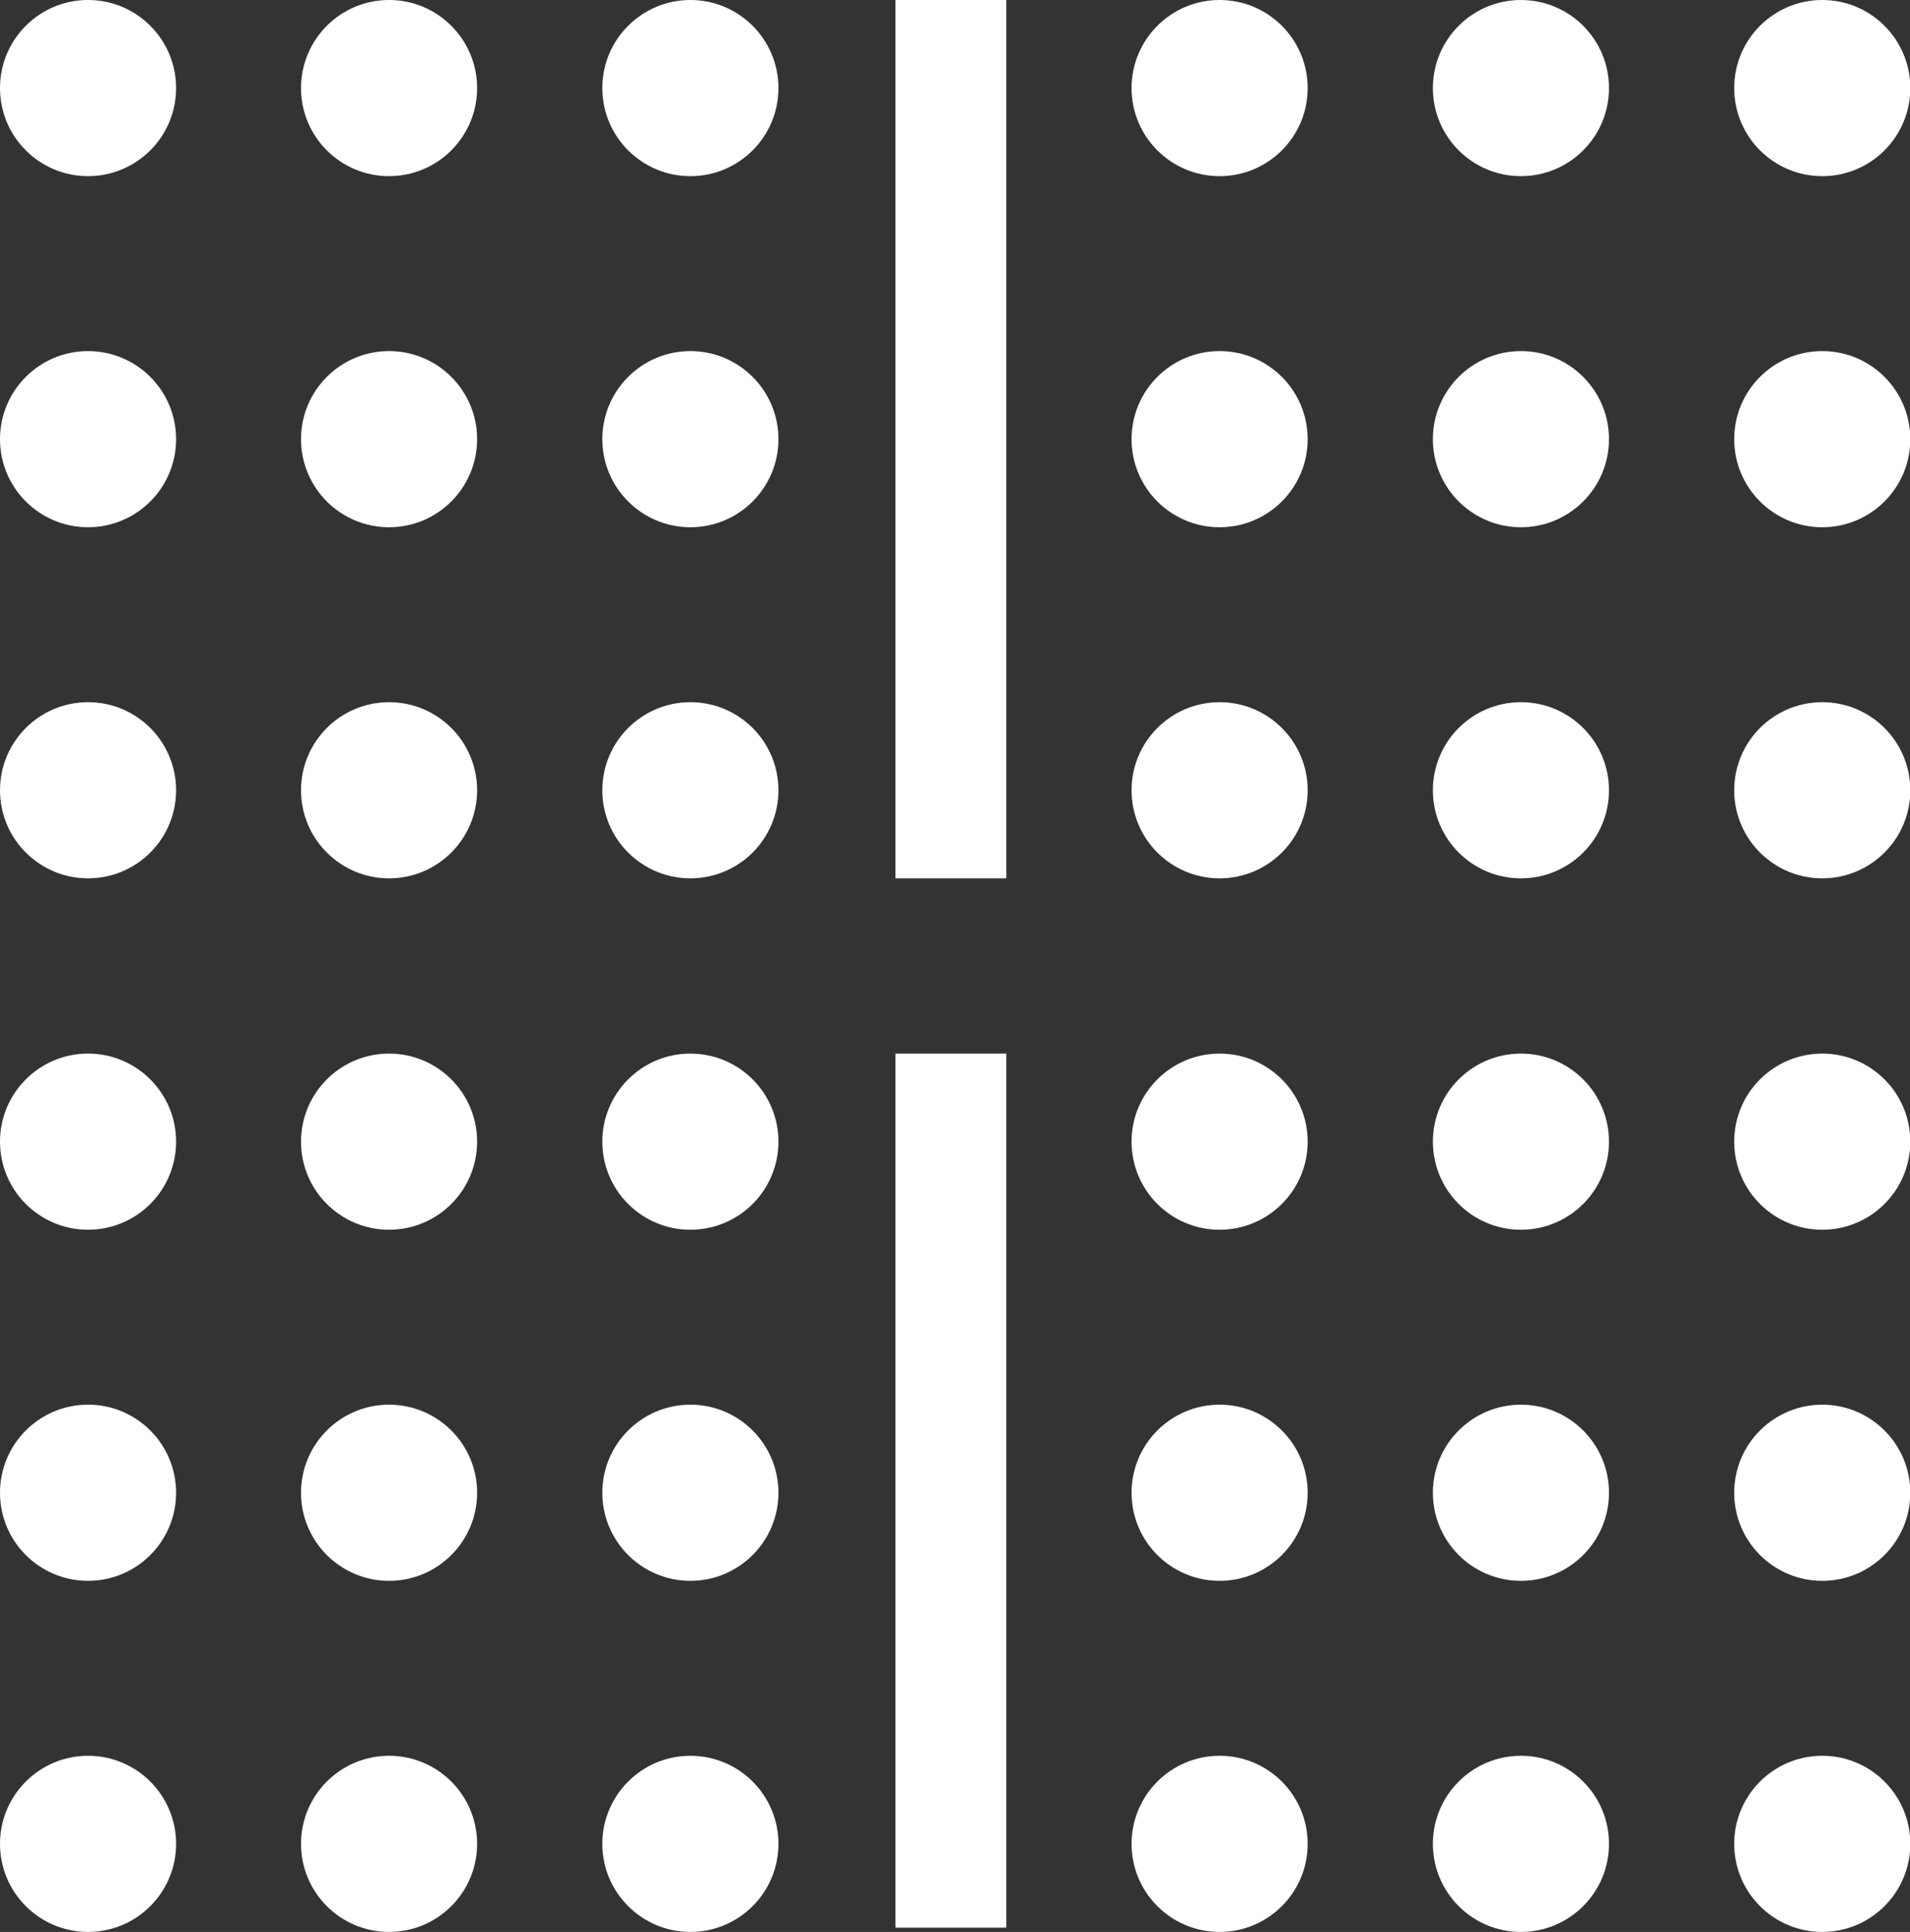
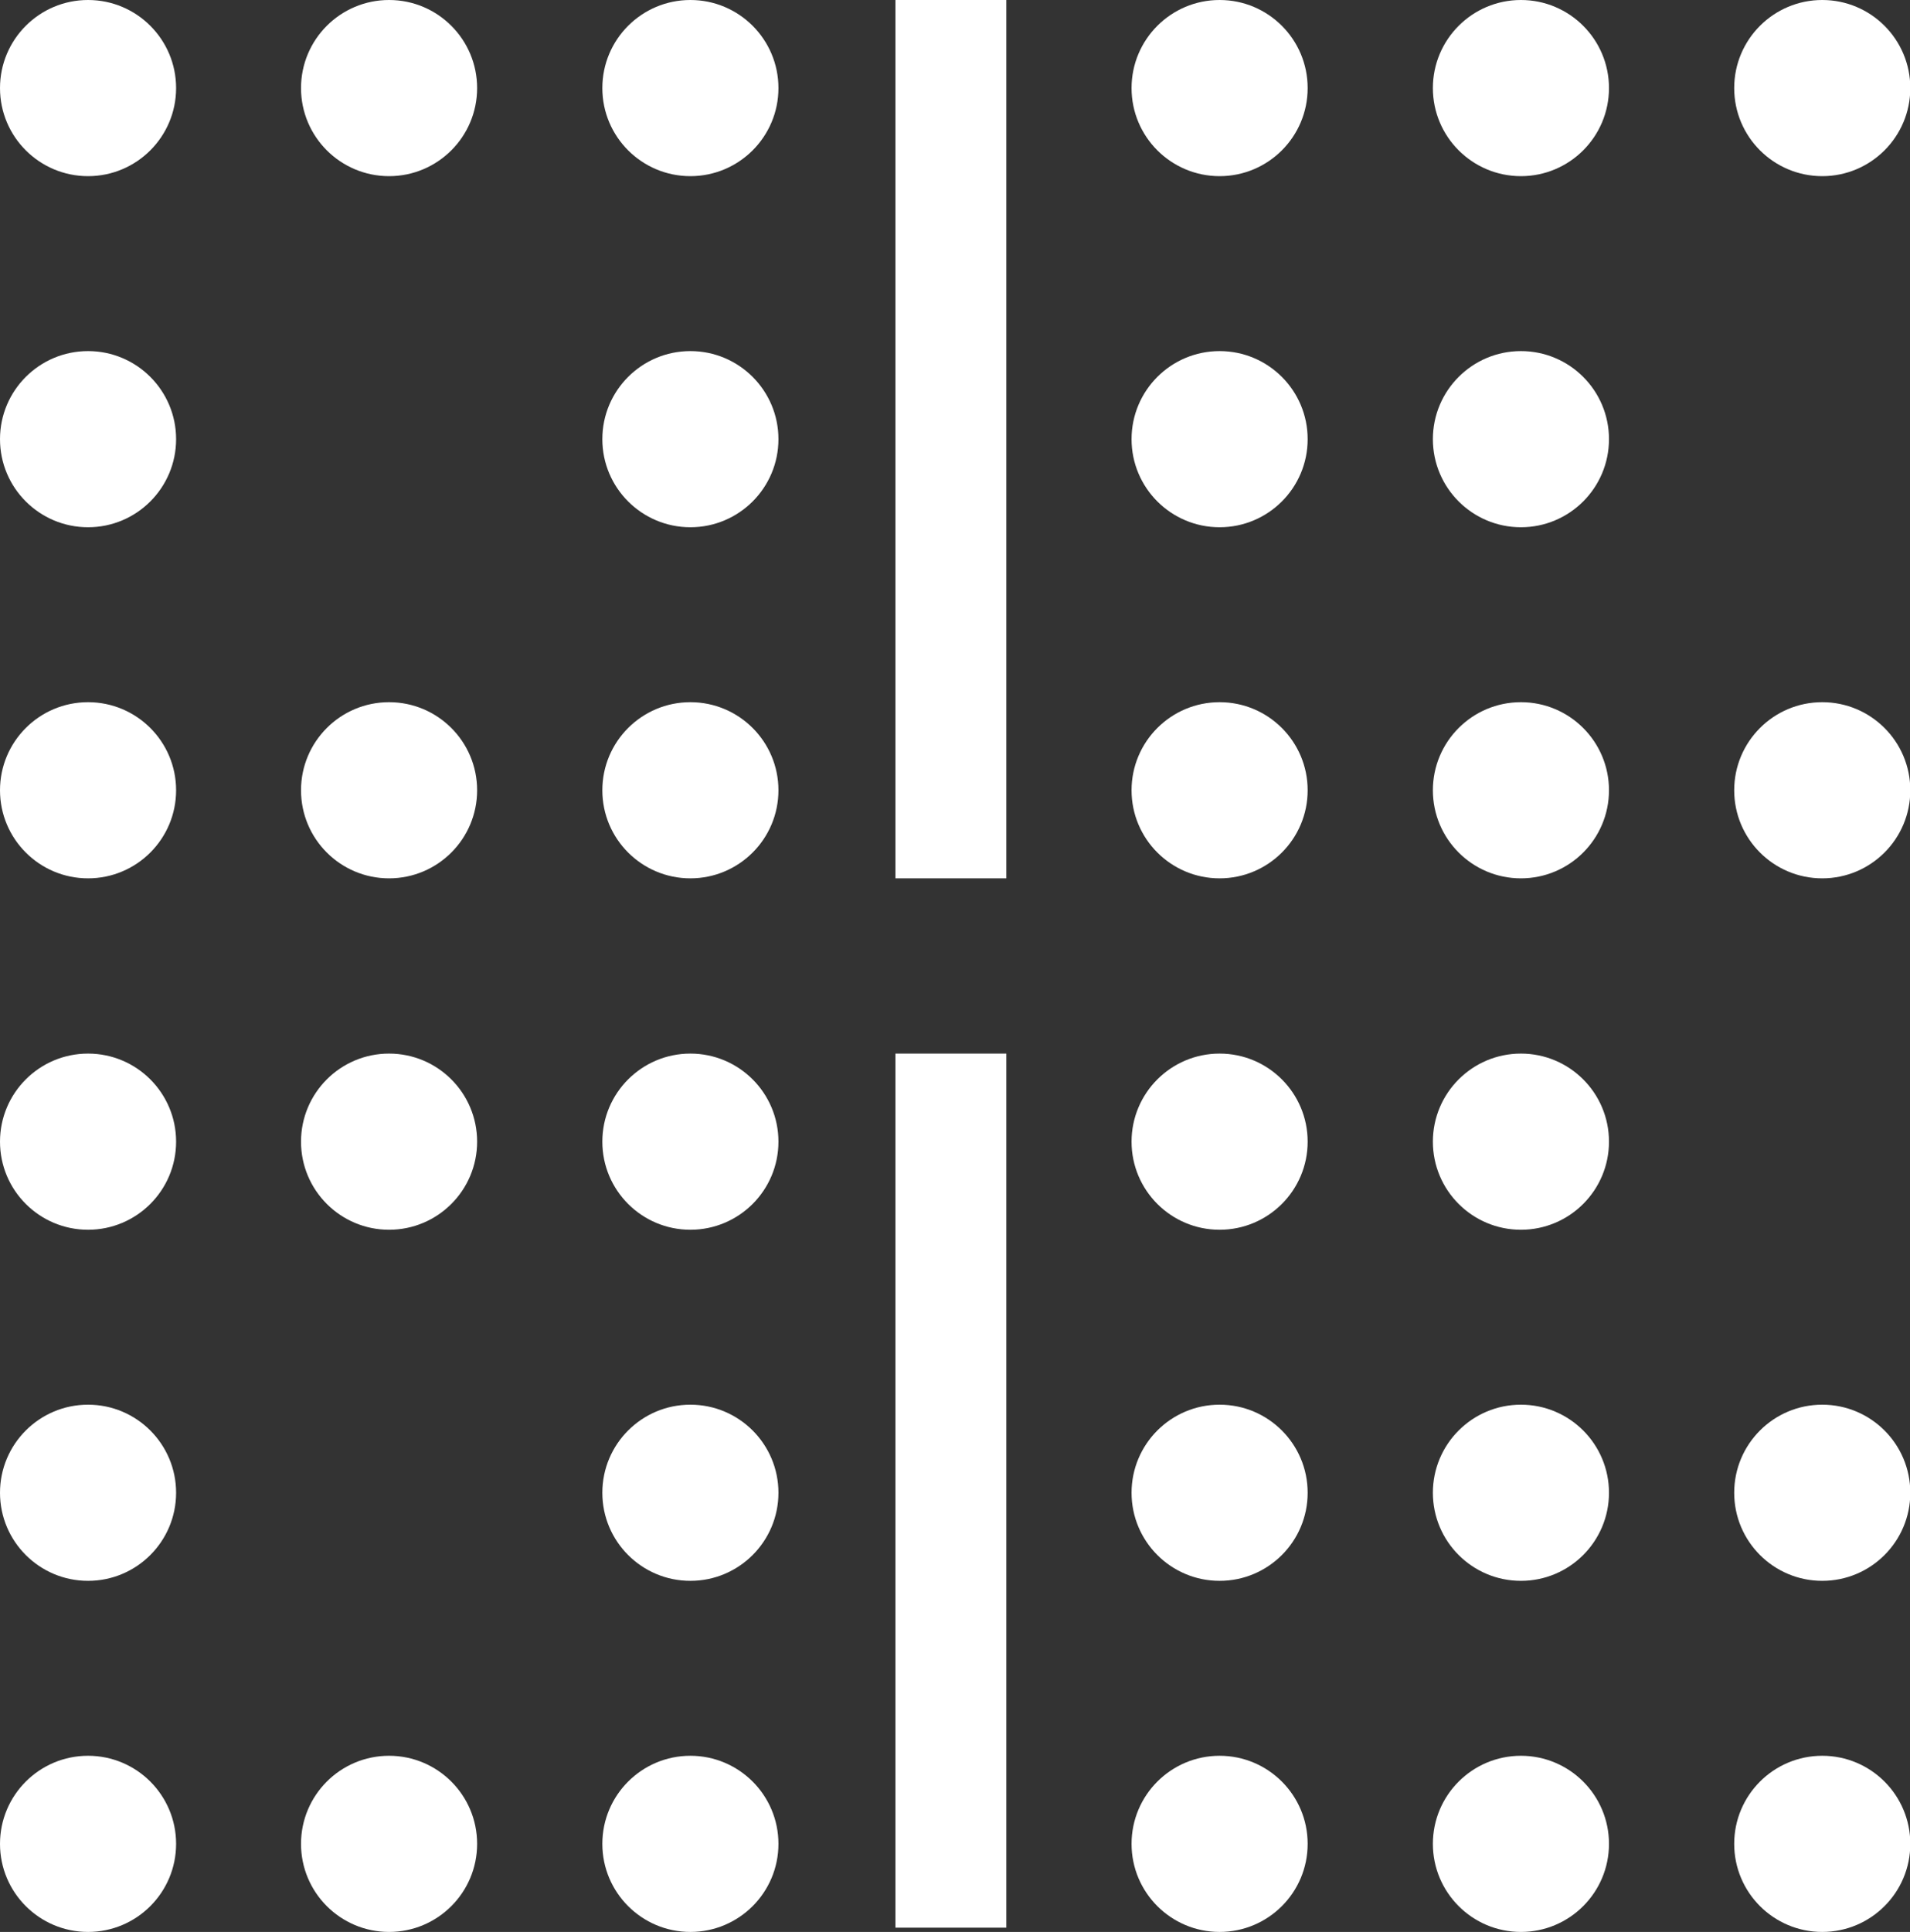
<svg xmlns="http://www.w3.org/2000/svg" id="Capa_2" viewBox="0 0 62.69 63.39">
  <rect x="0" y="0" width="62.69" height="63.39" fill="#333333" stroke="none" />
  <defs>
    <style>.cls-1{fill:#fff;}</style>
  </defs>
  <g id="icones">
    <rect class="cls-1" x="29.39" y="34.57" width="3.64" height="28.68" />
    <rect class="cls-1" x="29.39" y="0" width="3.64" height="28.82" />
    <circle class="cls-1" cx="49.92" cy="2.89" r="2.89" />
    <circle class="cls-1" cx="40.03" cy="2.89" r="2.89" />
    <circle class="cls-1" cx="59.81" cy="2.89" r="2.89" />
    <circle class="cls-1" cx="49.92" cy="14.41" r="2.89" />
    <circle class="cls-1" cx="40.03" cy="14.41" r="2.89" />
-     <circle class="cls-1" cx="59.81" cy="14.41" r="2.89" />
    <circle class="cls-1" cx="49.92" cy="25.93" r="2.89" />
    <circle class="cls-1" cx="40.03" cy="25.93" r="2.89" />
    <circle class="cls-1" cx="59.81" cy="25.93" r="2.89" />
    <circle class="cls-1" cx="49.92" cy="37.46" r="2.89" />
    <circle class="cls-1" cx="40.03" cy="37.46" r="2.89" />
-     <circle class="cls-1" cx="59.81" cy="37.46" r="2.89" />
    <circle class="cls-1" cx="49.92" cy="48.98" r="2.89" />
    <circle class="cls-1" cx="40.03" cy="48.98" r="2.89" />
    <circle class="cls-1" cx="59.81" cy="48.98" r="2.89" />
    <circle class="cls-1" cx="49.92" cy="60.5" r="2.89" />
    <circle class="cls-1" cx="40.03" cy="60.5" r="2.89" />
    <circle class="cls-1" cx="59.81" cy="60.5" r="2.89" />
    <circle class="cls-1" cx="12.77" cy="2.89" r="2.89" />
    <circle class="cls-1" cx="2.89" cy="2.89" r="2.89" />
    <circle class="cls-1" cx="22.66" cy="2.89" r="2.89" />
-     <circle class="cls-1" cx="12.77" cy="14.41" r="2.89" />
    <circle class="cls-1" cx="2.89" cy="14.41" r="2.89" />
    <circle class="cls-1" cx="22.66" cy="14.41" r="2.89" />
    <circle class="cls-1" cx="12.77" cy="25.93" r="2.89" />
    <circle class="cls-1" cx="2.89" cy="25.93" r="2.89" />
    <circle class="cls-1" cx="22.66" cy="25.93" r="2.89" />
    <circle class="cls-1" cx="12.77" cy="37.46" r="2.89" />
    <circle class="cls-1" cx="2.89" cy="37.46" r="2.89" />
    <circle class="cls-1" cx="22.66" cy="37.46" r="2.89" />
-     <circle class="cls-1" cx="12.77" cy="48.98" r="2.89" />
    <circle class="cls-1" cx="2.89" cy="48.98" r="2.89" />
    <circle class="cls-1" cx="22.66" cy="48.98" r="2.89" />
    <circle class="cls-1" cx="12.77" cy="60.5" r="2.89" />
    <circle class="cls-1" cx="2.89" cy="60.5" r="2.89" />
    <circle class="cls-1" cx="22.66" cy="60.5" r="2.89" />
  </g>
</svg>